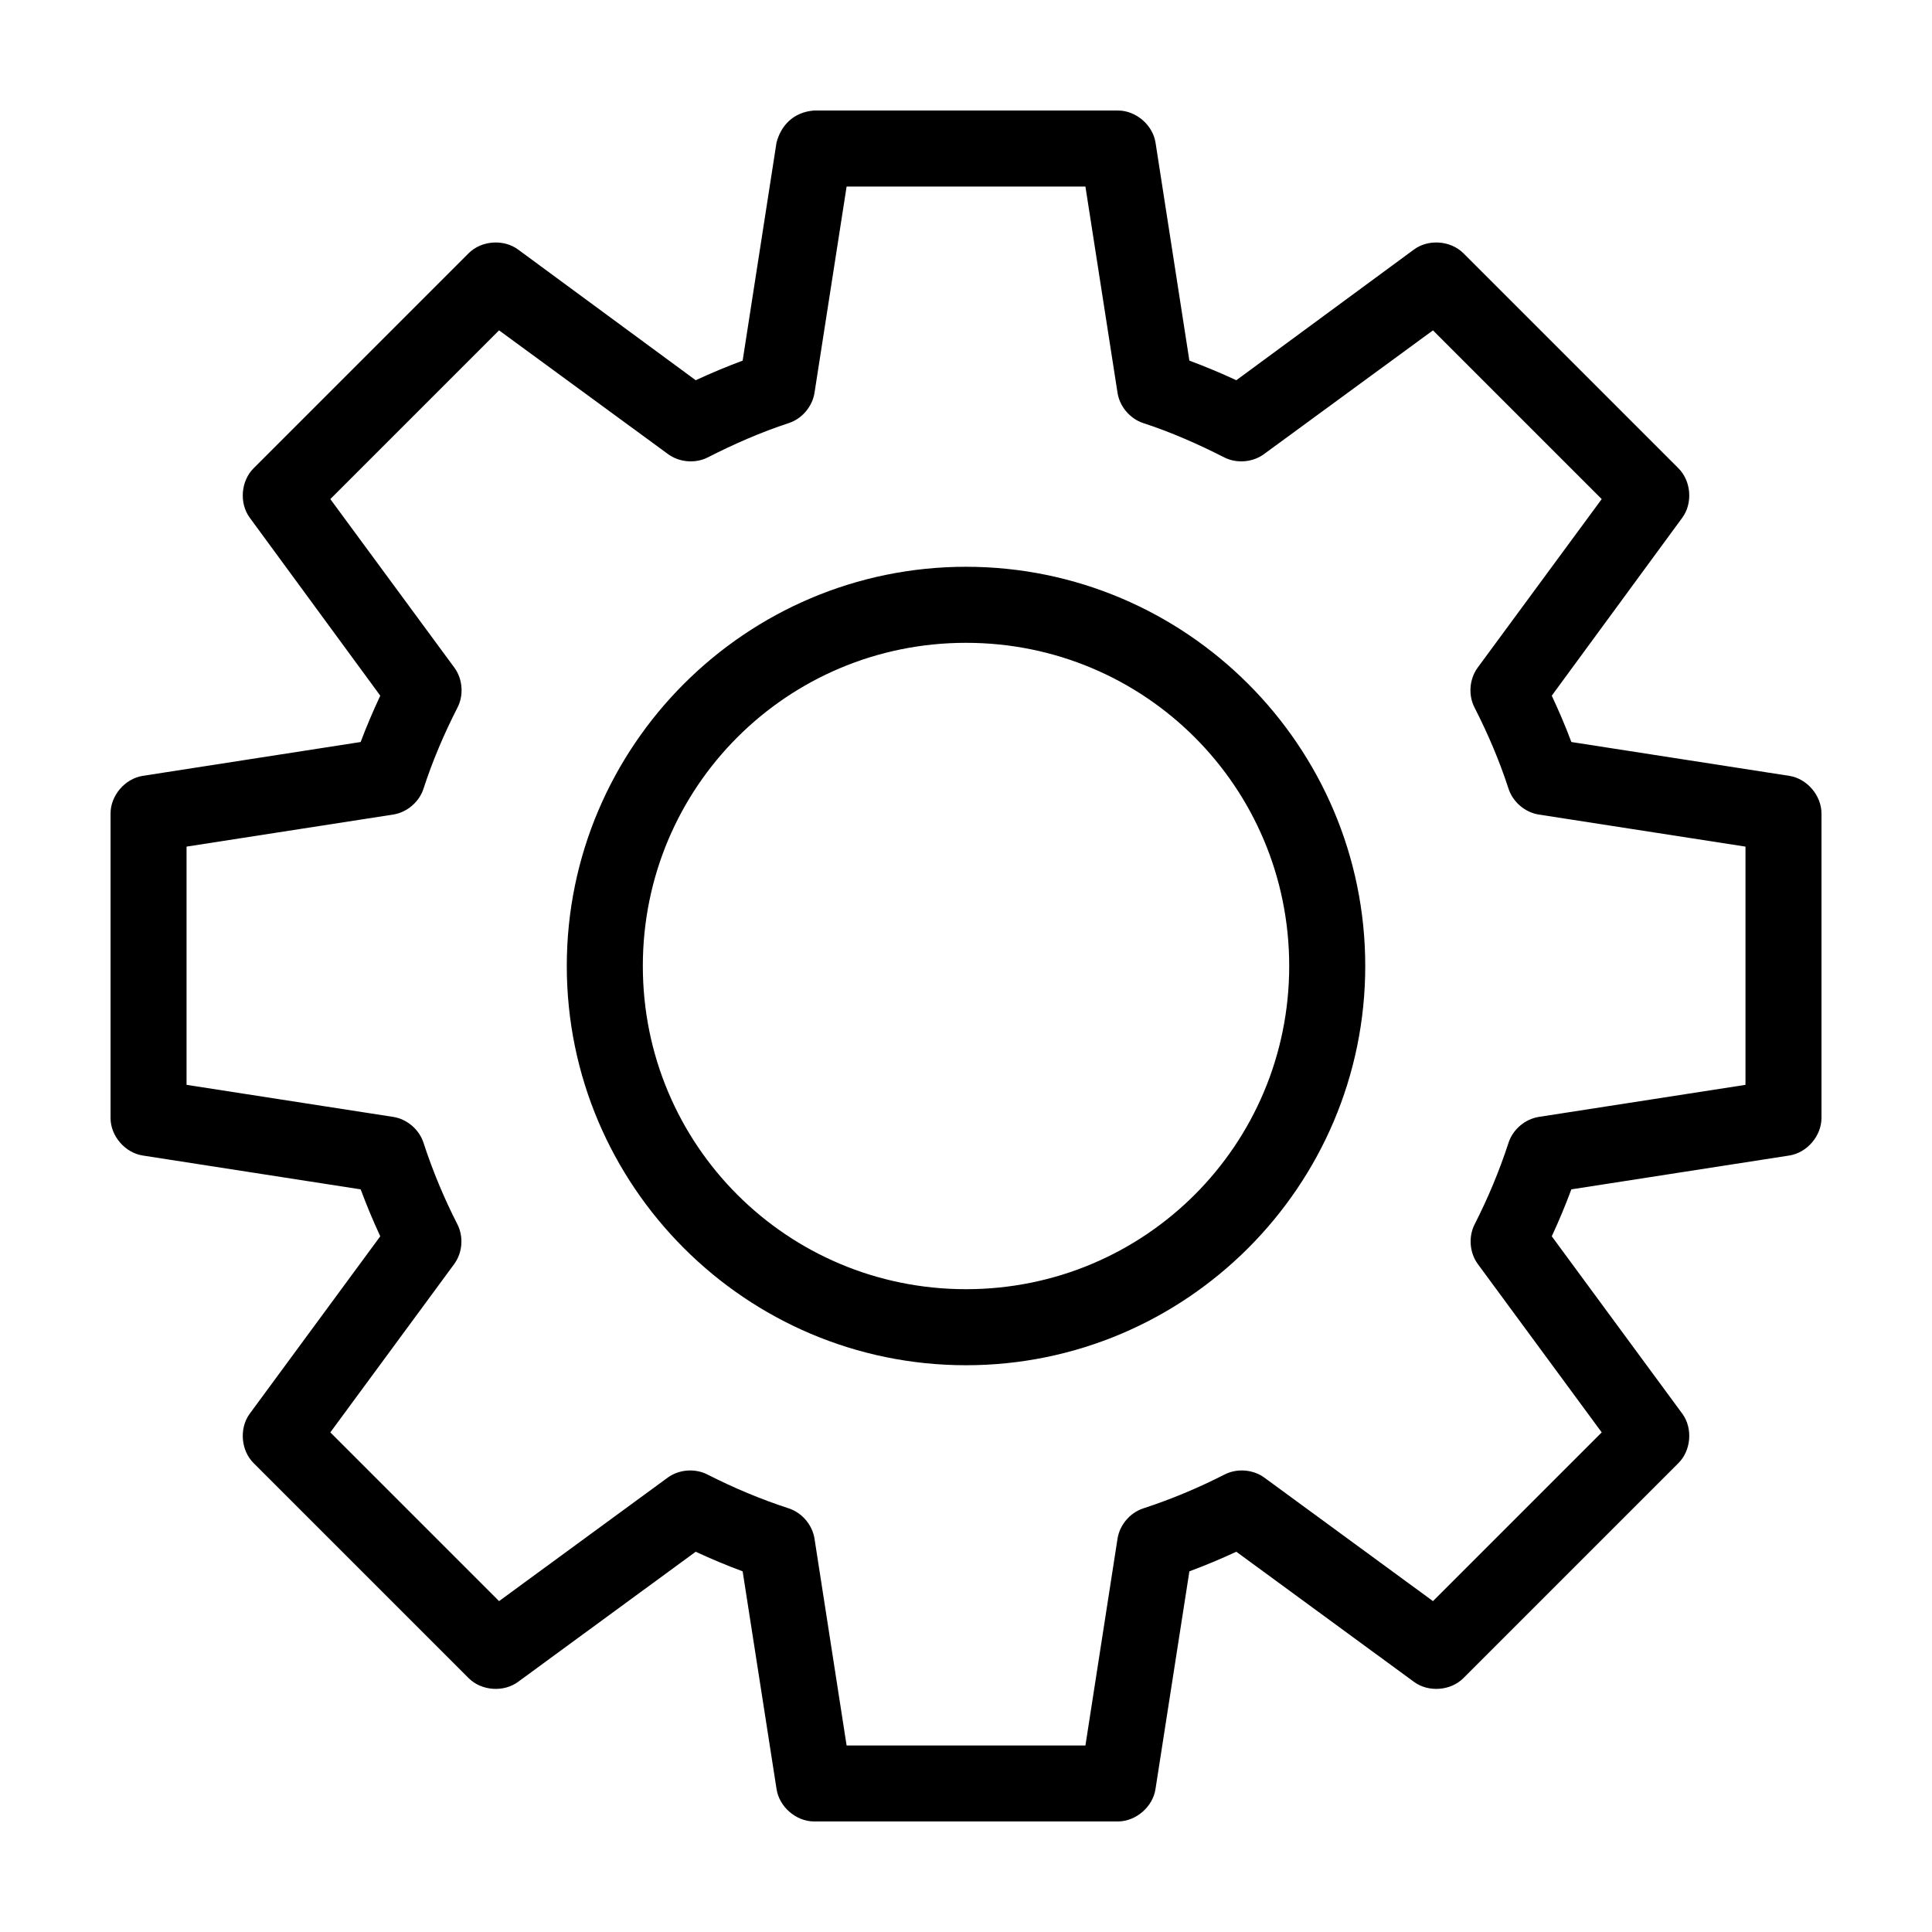
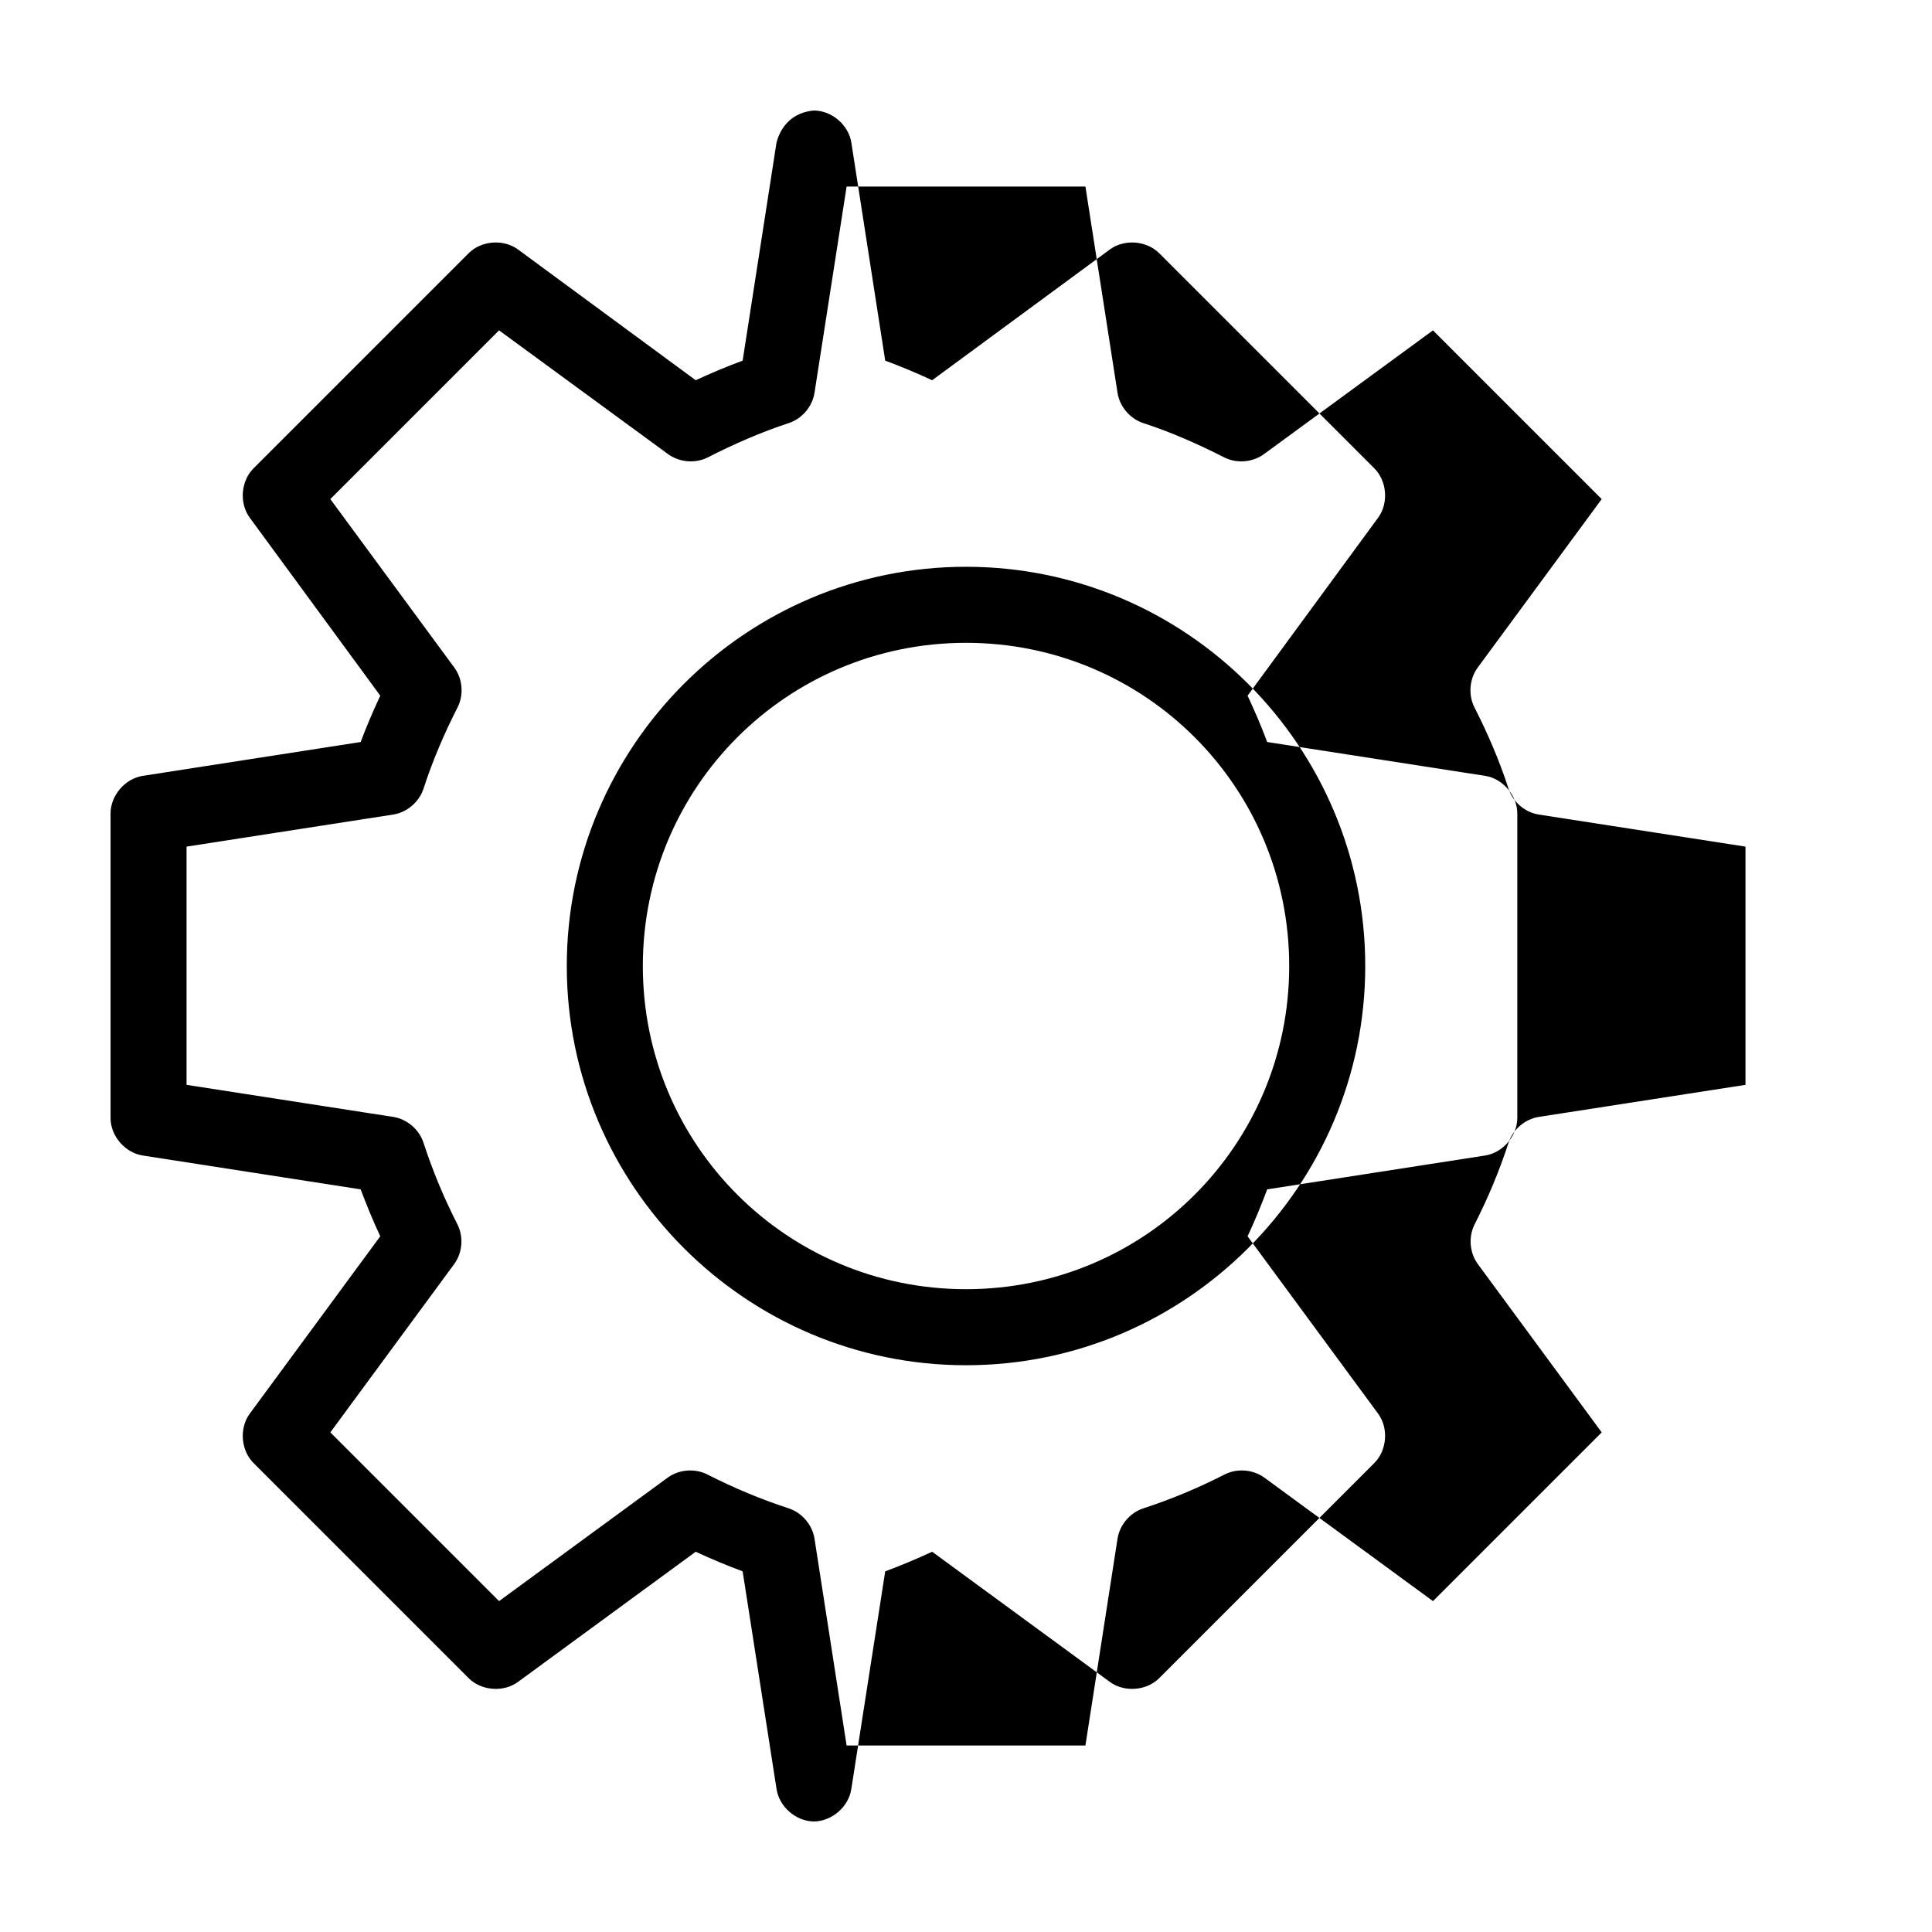
<svg xmlns="http://www.w3.org/2000/svg" fill="#000000" width="800px" height="800px" version="1.1" viewBox="144 144 512 512">
-   <path d="m359.7 173.29c-5.633 0.465-8.785 4.156-9.918 8.5l-8.973 57.781c-4.246 1.582-8.387 3.309-12.438 5.195l-47.074-34.637c-3.828-2.82-9.688-2.398-13.066 0.945l-56.992 56.992c-3.391 3.34-3.883 9.207-1.102 13.066l34.637 47.23c-1.867 4.008-3.629 8.082-5.195 12.281l-57.781 8.973c-4.731 0.75-8.559 5.285-8.5 10.078v80.609c0 4.738 3.824 9.18 8.5 9.918l57.781 8.973c1.574 4.219 3.316 8.406 5.195 12.438l-34.637 47.074c-2.781 3.863-2.289 9.727 1.102 13.066l56.992 56.992c3.379 3.344 9.242 3.766 13.066 0.945l47.074-34.48c4.062 1.891 8.184 3.613 12.438 5.195l8.973 57.625c0.672 4.734 5.137 8.633 9.918 8.66h80.609c4.781-0.051 9.246-3.926 9.918-8.66l8.973-57.625c4.254-1.582 8.375-3.305 12.438-5.195l47.074 34.48c3.824 2.824 9.688 2.398 13.066-0.945l56.992-56.992c3.391-3.34 3.883-9.207 1.102-13.066l-34.637-47.074c1.879-4.031 3.621-8.219 5.195-12.438l57.781-8.973c4.68-0.742 8.484-5.18 8.5-9.918v-80.609c0.059-4.789-3.769-9.328-8.5-10.078l-57.781-8.973c-1.566-4.195-3.328-8.27-5.195-12.281l34.637-47.23c2.781-3.863 2.289-9.727-1.102-13.066l-56.992-56.992c-3.379-3.344-9.242-3.766-13.066-0.945l-47.074 34.637c-4.051-1.887-8.195-3.613-12.438-5.195l-8.973-57.781c-0.742-4.68-5.184-8.484-9.918-8.5zm8.66 20.152h63.289l8.504 54.633c0.559 3.641 3.277 6.863 6.769 8.031 7.422 2.418 14.609 5.59 21.57 9.133 3.324 1.664 7.57 1.281 10.547-0.945l44.715-32.746 44.715 44.715-32.906 44.715c-2.176 3.008-2.496 7.254-0.785 10.547 3.543 6.957 6.555 13.992 8.973 21.41 1.117 3.551 4.352 6.344 8.031 6.926l54.789 8.5v63.133l-54.789 8.5c-3.676 0.586-6.914 3.375-8.031 6.926-2.418 7.422-5.43 14.609-8.973 21.57-1.645 3.258-1.332 7.418 0.785 10.391l32.906 44.715-44.715 44.715-44.715-32.746c-3.008-2.18-7.254-2.496-10.547-0.785-6.961 3.543-14.148 6.555-21.57 8.973-3.492 1.168-6.211 4.391-6.769 8.031l-8.504 54.789h-63.289l-8.504-54.789c-0.559-3.641-3.277-6.863-6.769-8.031-7.422-2.418-14.609-5.43-21.57-8.973-3.297-1.707-7.543-1.391-10.547 0.785l-44.715 32.746-44.715-44.715 32.906-44.715c2.117-2.973 2.434-7.133 0.785-10.391-3.543-6.957-6.555-14.148-8.973-21.57-1.117-3.551-4.352-6.344-8.031-6.926l-54.789-8.5v-63.133l54.789-8.5c3.676-0.586 6.914-3.375 8.031-6.926 2.418-7.422 5.43-14.453 8.973-21.41 1.707-3.297 1.391-7.543-0.785-10.547l-32.906-44.715 44.715-44.715 44.715 32.746c2.977 2.227 7.227 2.609 10.547 0.945 6.957-3.543 14.148-6.711 21.57-9.133 3.492-1.164 6.211-4.391 6.769-8.031zm31.645 100.76c-58.312 0-105.8 47.488-105.8 105.8s47.488 105.8 105.8 105.8 105.8-47.488 105.8-105.8-47.488-105.8-105.8-105.8zm0 20.152c47.422 0 85.648 38.227 85.648 85.648s-38.227 85.648-85.648 85.648-85.648-38.227-85.648-85.648 38.227-85.648 85.648-85.648z" />
+   <path d="m359.7 173.29c-5.633 0.465-8.785 4.156-9.918 8.5l-8.973 57.781c-4.246 1.582-8.387 3.309-12.438 5.195l-47.074-34.637c-3.828-2.82-9.688-2.398-13.066 0.945l-56.992 56.992c-3.391 3.34-3.883 9.207-1.102 13.066l34.637 47.23c-1.867 4.008-3.629 8.082-5.195 12.281l-57.781 8.973c-4.731 0.75-8.559 5.285-8.5 10.078v80.609c0 4.738 3.824 9.18 8.5 9.918l57.781 8.973c1.574 4.219 3.316 8.406 5.195 12.438l-34.637 47.074c-2.781 3.863-2.289 9.727 1.102 13.066l56.992 56.992c3.379 3.344 9.242 3.766 13.066 0.945l47.074-34.48c4.062 1.891 8.184 3.613 12.438 5.195l8.973 57.625c0.672 4.734 5.137 8.633 9.918 8.66c4.781-0.051 9.246-3.926 9.918-8.66l8.973-57.625c4.254-1.582 8.375-3.305 12.438-5.195l47.074 34.48c3.824 2.824 9.688 2.398 13.066-0.945l56.992-56.992c3.391-3.34 3.883-9.207 1.102-13.066l-34.637-47.074c1.879-4.031 3.621-8.219 5.195-12.438l57.781-8.973c4.68-0.742 8.484-5.18 8.5-9.918v-80.609c0.059-4.789-3.769-9.328-8.5-10.078l-57.781-8.973c-1.566-4.195-3.328-8.27-5.195-12.281l34.637-47.23c2.781-3.863 2.289-9.727-1.102-13.066l-56.992-56.992c-3.379-3.344-9.242-3.766-13.066-0.945l-47.074 34.637c-4.051-1.887-8.195-3.613-12.438-5.195l-8.973-57.781c-0.742-4.68-5.184-8.484-9.918-8.5zm8.66 20.152h63.289l8.504 54.633c0.559 3.641 3.277 6.863 6.769 8.031 7.422 2.418 14.609 5.59 21.57 9.133 3.324 1.664 7.57 1.281 10.547-0.945l44.715-32.746 44.715 44.715-32.906 44.715c-2.176 3.008-2.496 7.254-0.785 10.547 3.543 6.957 6.555 13.992 8.973 21.41 1.117 3.551 4.352 6.344 8.031 6.926l54.789 8.5v63.133l-54.789 8.5c-3.676 0.586-6.914 3.375-8.031 6.926-2.418 7.422-5.43 14.609-8.973 21.57-1.645 3.258-1.332 7.418 0.785 10.391l32.906 44.715-44.715 44.715-44.715-32.746c-3.008-2.18-7.254-2.496-10.547-0.785-6.961 3.543-14.148 6.555-21.57 8.973-3.492 1.168-6.211 4.391-6.769 8.031l-8.504 54.789h-63.289l-8.504-54.789c-0.559-3.641-3.277-6.863-6.769-8.031-7.422-2.418-14.609-5.43-21.57-8.973-3.297-1.707-7.543-1.391-10.547 0.785l-44.715 32.746-44.715-44.715 32.906-44.715c2.117-2.973 2.434-7.133 0.785-10.391-3.543-6.957-6.555-14.148-8.973-21.57-1.117-3.551-4.352-6.344-8.031-6.926l-54.789-8.5v-63.133l54.789-8.5c3.676-0.586 6.914-3.375 8.031-6.926 2.418-7.422 5.43-14.453 8.973-21.41 1.707-3.297 1.391-7.543-0.785-10.547l-32.906-44.715 44.715-44.715 44.715 32.746c2.977 2.227 7.227 2.609 10.547 0.945 6.957-3.543 14.148-6.711 21.57-9.133 3.492-1.164 6.211-4.391 6.769-8.031zm31.645 100.76c-58.312 0-105.8 47.488-105.8 105.8s47.488 105.8 105.8 105.8 105.8-47.488 105.8-105.8-47.488-105.8-105.8-105.8zm0 20.152c47.422 0 85.648 38.227 85.648 85.648s-38.227 85.648-85.648 85.648-85.648-38.227-85.648-85.648 38.227-85.648 85.648-85.648z" />
</svg>